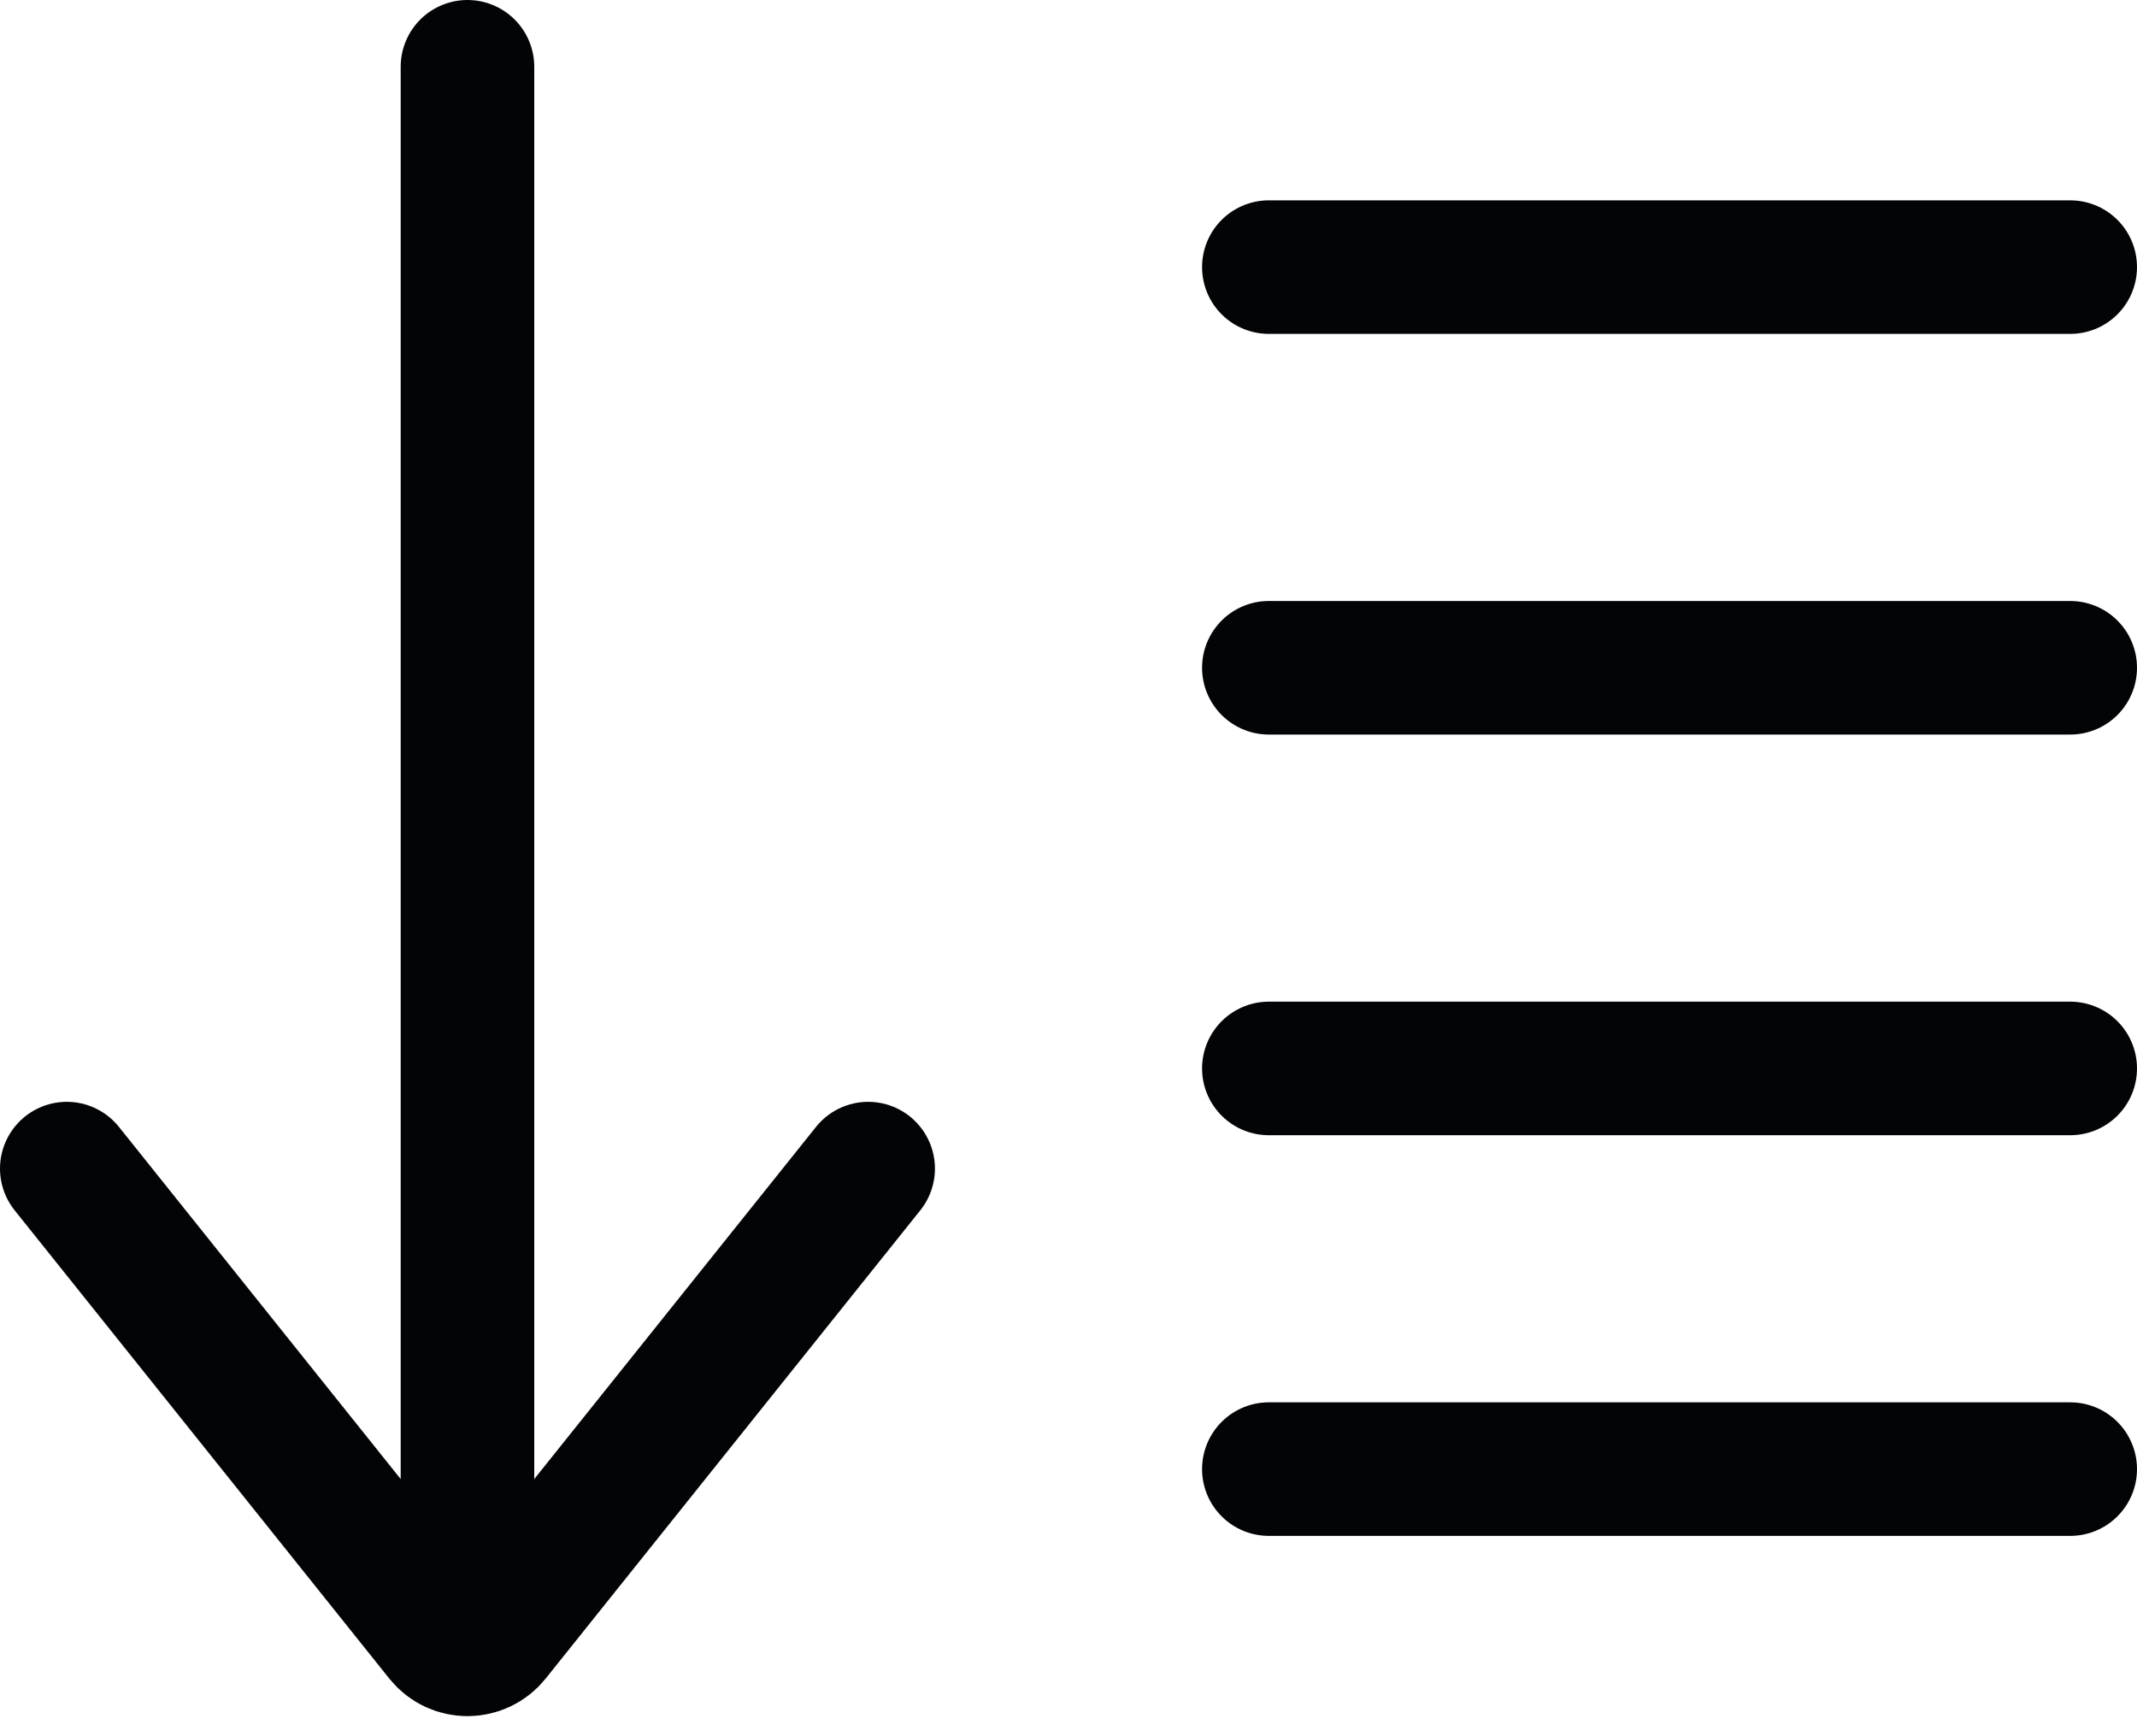
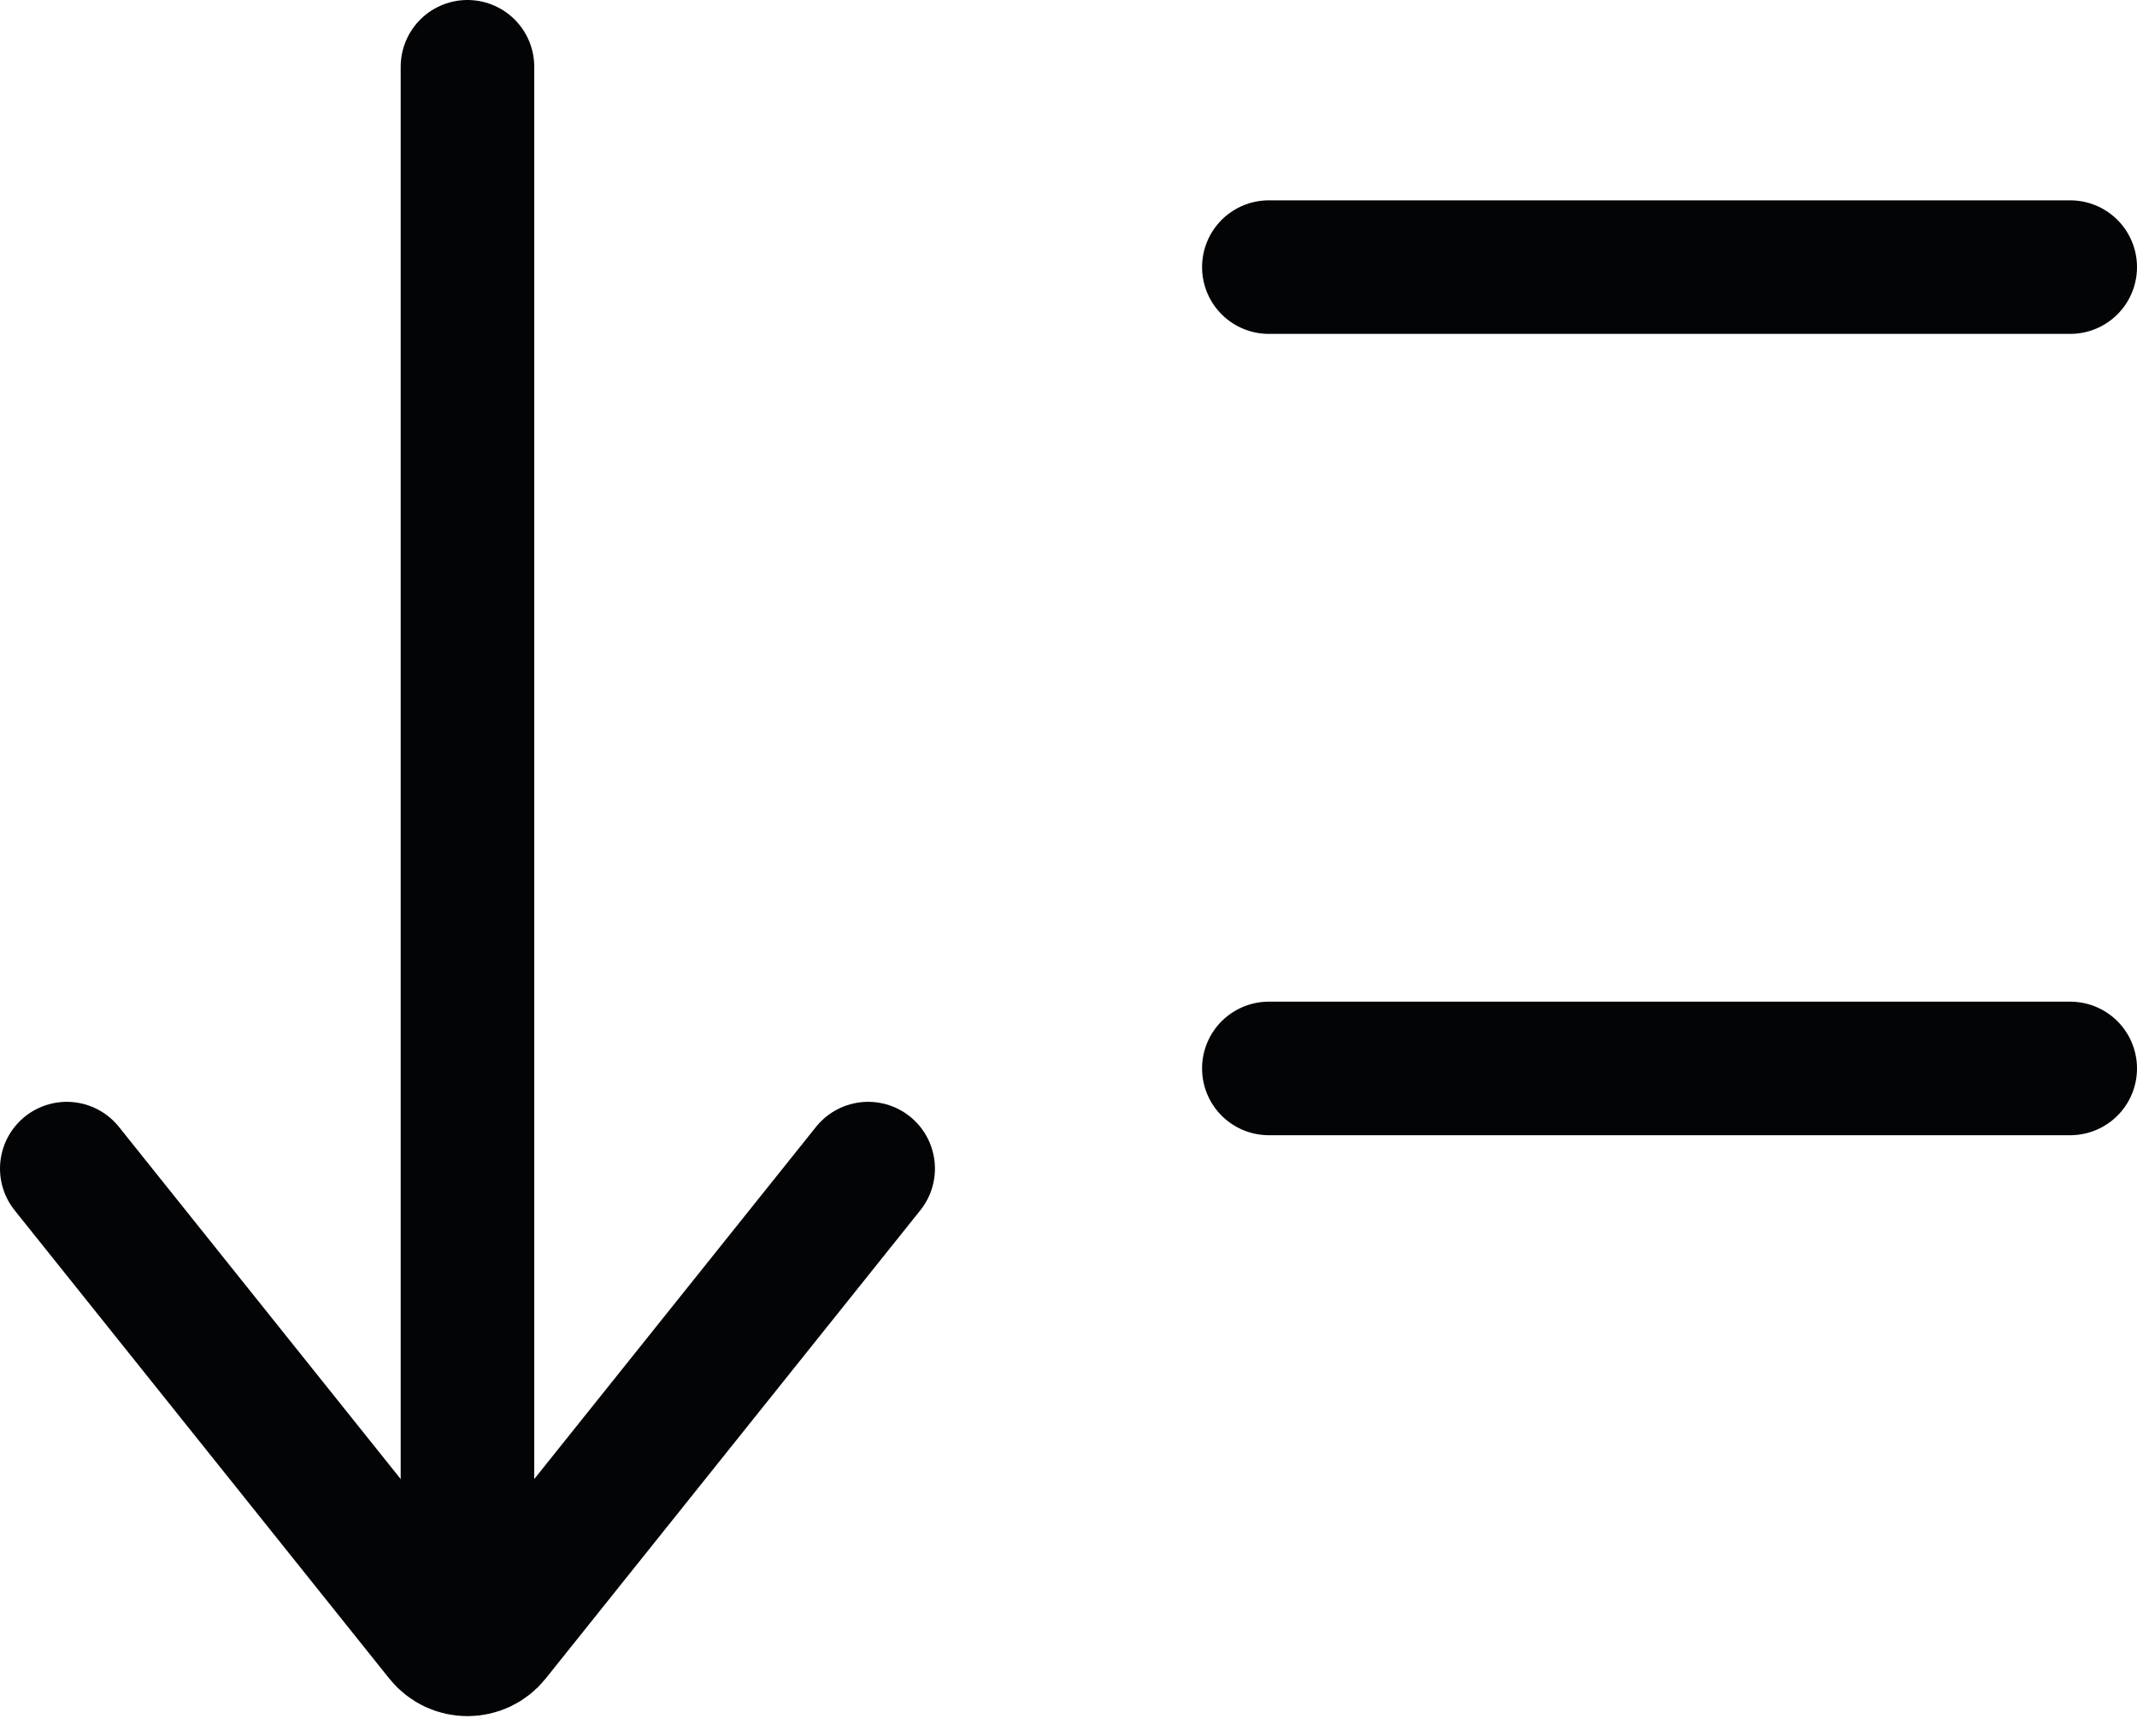
<svg xmlns="http://www.w3.org/2000/svg" width="32" height="26" viewBox="0 0 32 26" fill="none">
  <path d="M13 17.5L7.39 24.512C7.19 24.762 6.81 24.762 6.61 24.512L1 17.5" stroke="#030406" stroke-width="2" stroke-linecap="round" />
  <path d="M7 23.5L7 1" stroke="#030406" stroke-width="2" stroke-linecap="round" />
  <path d="M19 4H31" stroke="#030406" stroke-width="2" stroke-linecap="round" />
-   <path d="M19 10H31" stroke="#030406" stroke-width="2" stroke-linecap="round" />
  <path d="M19 16H31" stroke="#030406" stroke-width="2" stroke-linecap="round" />
-   <path d="M19 22H31" stroke="#030406" stroke-width="2" stroke-linecap="round" />
</svg>